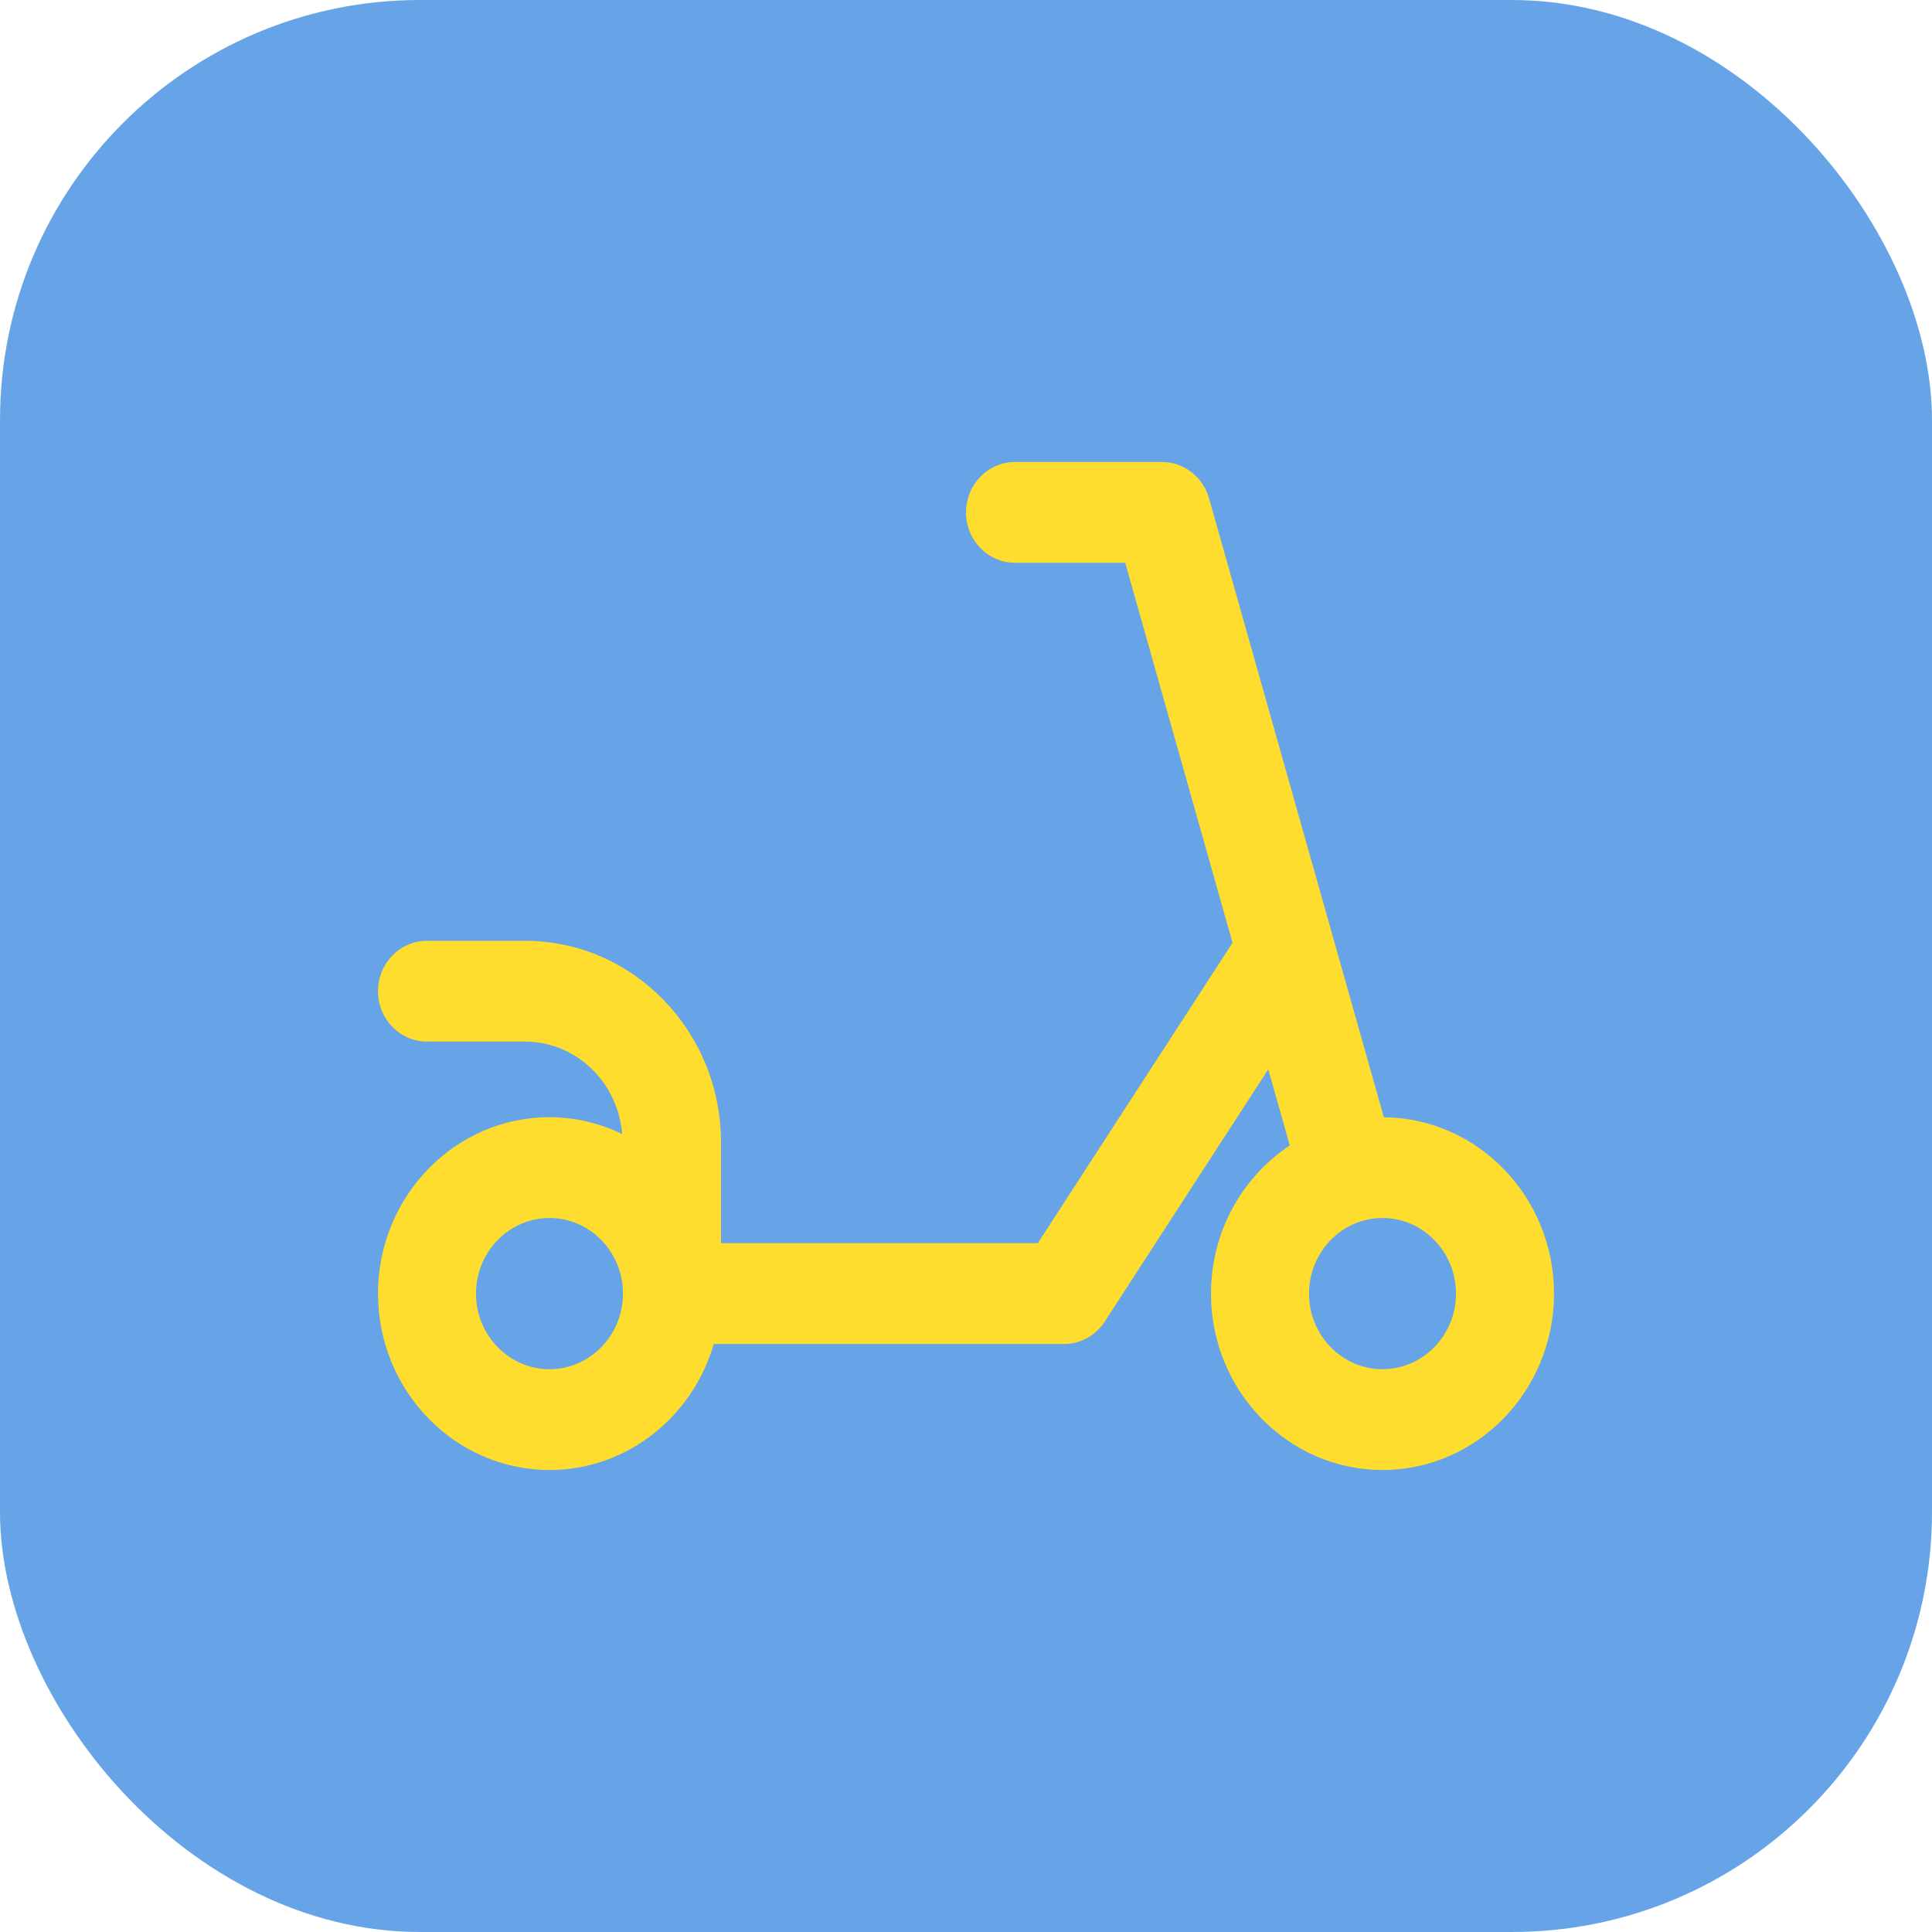
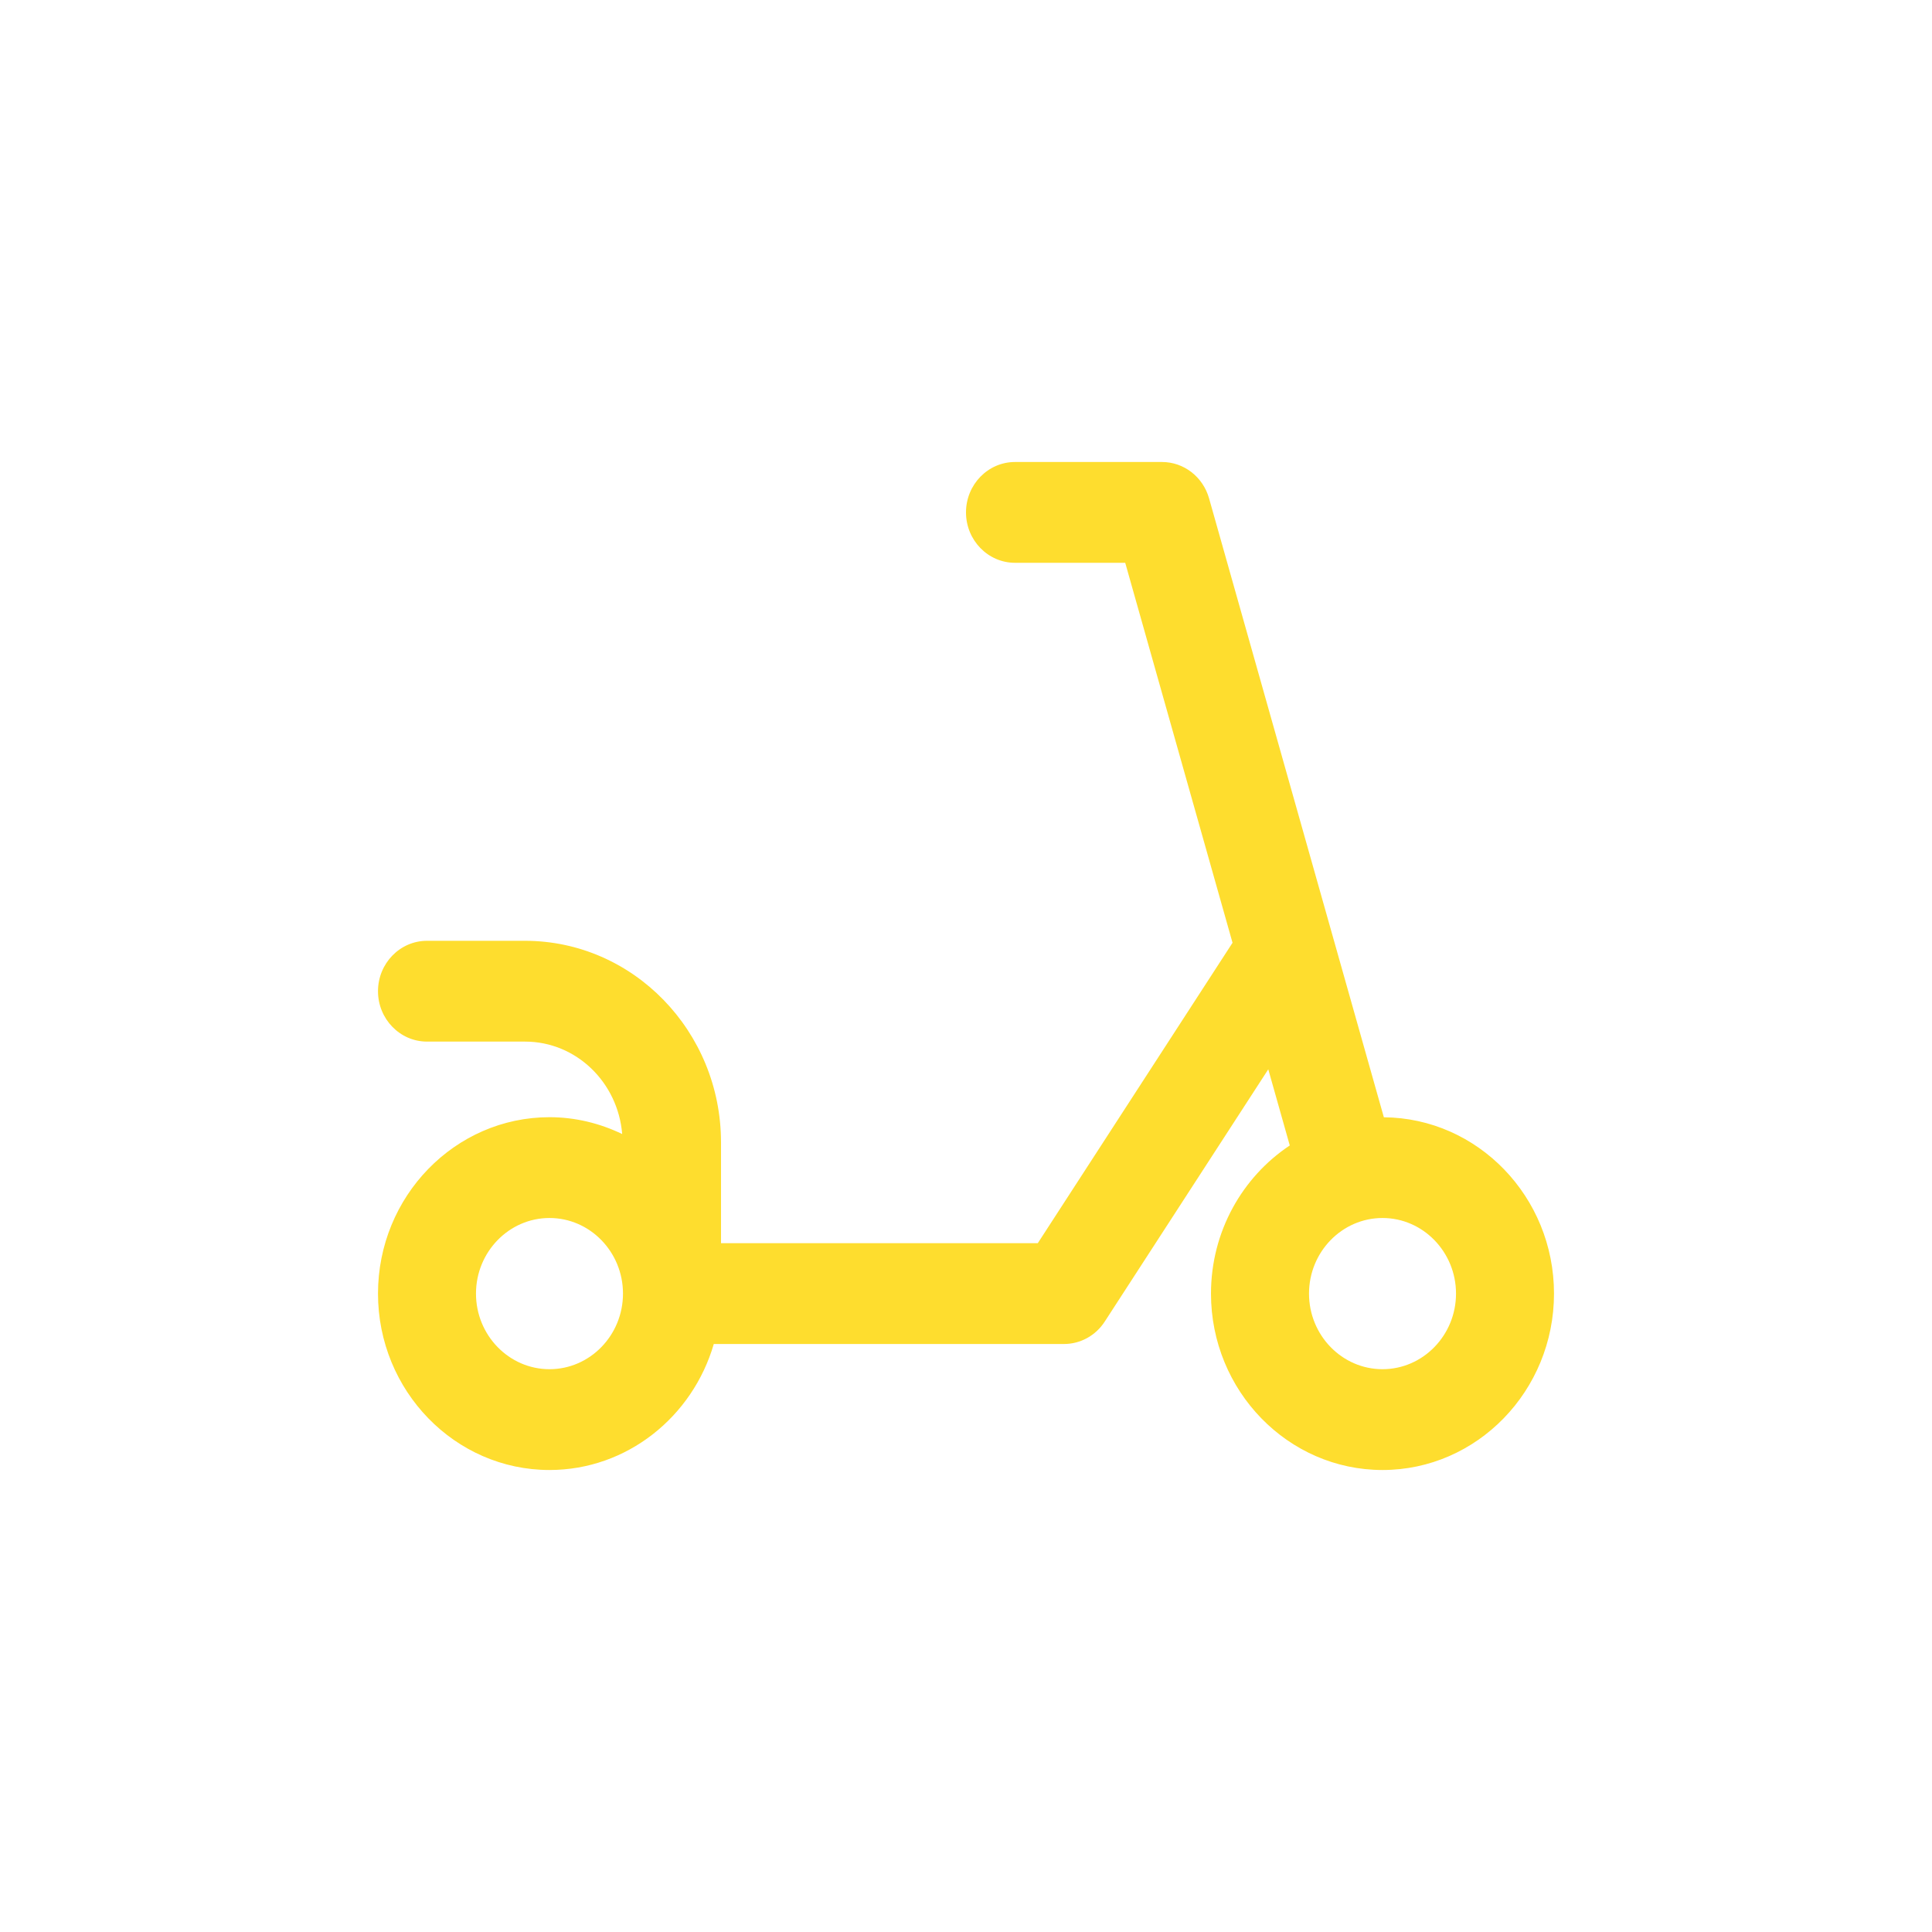
<svg xmlns="http://www.w3.org/2000/svg" width="46" height="46" viewBox="0 0 46 46" fill="none">
  <g filter="url(#filter0_b_1_2174)">
-     <rect width="46" height="46" rx="10" fill="#0368D7" fill-opacity="0.6" />
    <path d="M32.949 26.602L28.787 11.865C28.642 11.353 28.186 11 27.667 11H24.167C23.523 11 23 11.538 23 12.2C23 12.862 23.523 13.4 24.167 13.4H26.791L29.346 22.447L24.709 29.6H17.167V27.2C17.167 24.553 15.073 22.4 12.5 22.4H10.167C9.523 22.4 9 22.938 9 23.6C9 24.262 9.523 24.8 10.167 24.8H12.5C13.721 24.8 14.714 25.772 14.814 27.001C14.287 26.747 13.702 26.6 13.083 26.6C10.832 26.6 9 28.485 9 30.8C9 33.115 10.832 35 13.083 35C14.929 35 16.491 33.732 16.995 32H25.333C25.724 32 26.088 31.8 26.304 31.465L30.197 25.46L30.709 27.273C29.582 28.021 28.833 29.322 28.833 30.8C28.833 33.115 30.666 35 32.917 35C35.168 35 37 33.115 37 30.8C37 28.495 35.185 26.62 32.949 26.602ZM13.083 32.6C12.119 32.6 11.333 31.792 11.333 30.8C11.333 29.808 12.119 29 13.083 29C14.048 29 14.833 29.808 14.833 30.8C14.833 31.792 14.048 32.6 13.083 32.6ZM32.917 32.6C31.952 32.6 31.167 31.792 31.167 30.8C31.167 29.808 31.952 29 32.917 29C33.881 29 34.667 29.808 34.667 30.8C34.667 31.792 33.881 32.6 32.917 32.6Z" fill="#FEDD2E" />
  </g>
  <defs>
    <filter id="filter0_b_1_2174" x="-10" y="-10" width="66" height="66" filterUnits="userSpaceOnUse" color-interpolation-filters="sRGB">
      <feFlood flood-opacity="0" result="BackgroundImageFix" />
      <feGaussianBlur in="BackgroundImageFix" stdDeviation="5" />
      <feComposite in2="SourceAlpha" operator="in" result="effect1_backgroundBlur_1_2174" />
      <feBlend mode="normal" in="SourceGraphic" in2="effect1_backgroundBlur_1_2174" result="shape" />
    </filter>
  </defs>
</svg>